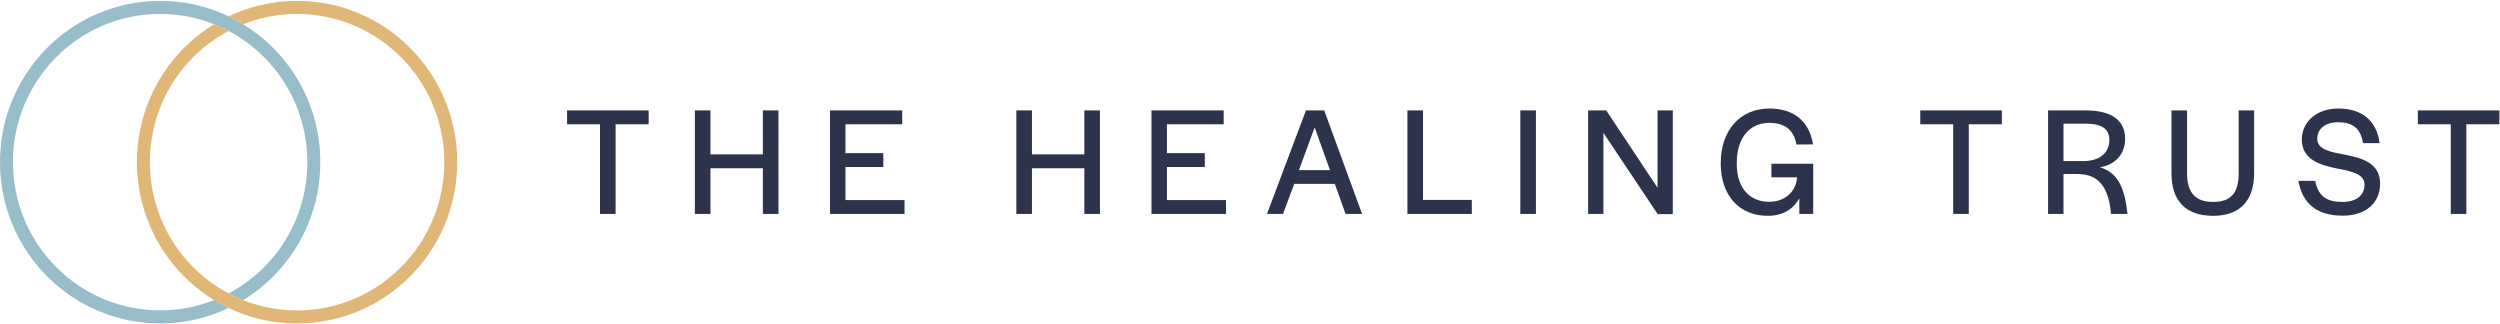
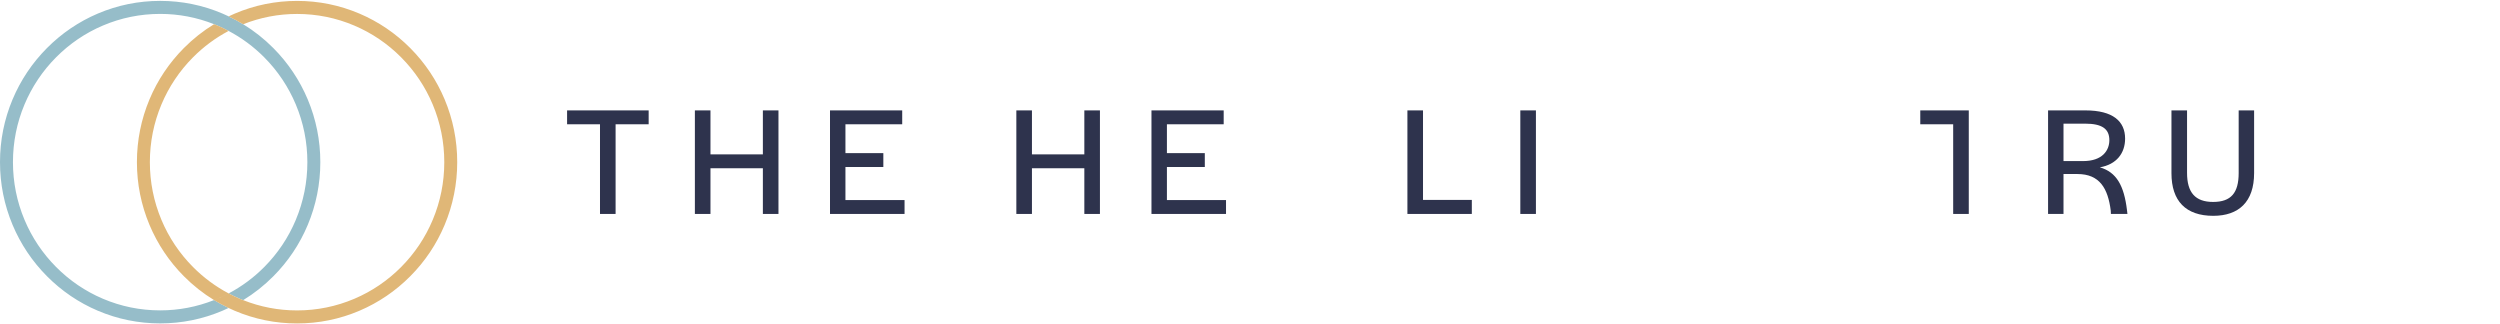
<svg xmlns="http://www.w3.org/2000/svg" width="925" height="120" viewBox="0 0 925 120" fill="none">
  <path fill-rule="evenodd" clip-rule="evenodd" d="M4.657 36.774C7.638 29.665 11.912 23.289 17.357 17.806C22.795 12.331 29.134 8.027 36.194 5.017C43.502 1.909 51.26 0.328 59.259 0.328C67.258 0.328 75.016 1.909 82.324 5.017C83.09 5.342 83.841 5.69 84.592 6.046C82.745 6.923 80.95 7.891 79.207 8.957C72.861 6.439 66.161 5.146 59.259 5.146C51.906 5.146 44.771 6.598 38.056 9.457C31.567 12.217 25.746 16.173 20.744 21.21C15.742 26.247 11.814 32.115 9.073 38.642C6.234 45.404 4.792 52.588 4.792 59.993C4.792 67.397 6.234 74.582 9.073 81.343C11.814 87.877 15.742 93.739 20.744 98.776C25.746 103.813 31.575 107.768 38.056 110.529C44.771 113.387 51.906 114.839 59.259 114.839C66.161 114.839 72.861 113.546 79.207 111.028C80.942 112.087 82.745 113.055 84.592 113.939C83.841 114.295 83.09 114.643 82.324 114.968C75.016 118.076 67.258 119.657 59.259 119.657C51.26 119.657 43.502 118.076 36.194 114.968C29.141 111.966 22.802 107.662 17.357 102.179C11.919 96.703 7.646 90.32 4.657 83.211C1.57 75.852 -7.62939e-06 68.04 -7.62939e-06 59.985C-7.62939e-06 51.931 1.57 44.118 4.657 36.759V36.774ZM109.445 81.35C112.284 74.589 113.726 67.404 113.726 60C113.726 52.596 112.284 45.411 109.445 38.65C106.704 32.115 102.776 26.254 97.773 21.217C93.86 17.277 89.437 14.009 84.592 11.445C85.937 10.735 87.311 10.062 88.723 9.464C89.014 9.341 89.309 9.226 89.605 9.111L89.605 9.111C89.729 9.062 89.853 9.014 89.977 8.965C94.026 11.438 97.766 14.395 101.161 17.814C106.598 23.289 110.872 29.672 113.861 36.782C116.948 44.14 118.518 51.953 118.518 60.008C118.518 68.062 116.948 75.875 113.861 83.234C110.879 90.343 106.606 96.718 101.161 102.201C97.766 105.62 94.026 108.577 89.977 111.05C89.846 110.998 89.714 110.947 89.582 110.897C89.294 110.786 89.007 110.676 88.723 110.551C87.311 109.954 85.937 109.28 84.592 108.57C89.437 106.006 93.86 102.738 97.773 98.798C102.776 93.761 106.704 87.892 109.445 81.365V81.35ZM84.585 11.446C85.93 10.735 87.304 10.062 88.716 9.464C89 9.34 89.287 9.229 89.575 9.119C89.707 9.068 89.838 9.017 89.97 8.965C88.228 7.899 86.433 6.931 84.585 6.053C82.737 6.938 80.935 7.906 79.2 8.965C79.324 9.014 79.448 9.063 79.572 9.111C79.868 9.227 80.163 9.342 80.454 9.464C81.866 10.062 83.241 10.735 84.585 11.446Z" fill="#96BDC9" />
  <path fill-rule="evenodd" clip-rule="evenodd" d="M109.918 114.854C117.271 114.854 124.406 113.402 131.121 110.543C137.61 107.783 143.431 103.827 148.433 98.79C153.435 93.754 157.363 87.885 160.104 81.358C162.944 74.597 164.386 67.412 164.386 60.008C164.386 52.603 162.944 45.419 160.104 38.657C157.363 32.123 153.435 26.261 148.433 21.224C143.431 16.188 137.603 12.232 131.121 9.472C124.406 6.613 117.271 5.161 109.918 5.161C103.016 5.161 96.317 6.454 89.97 8.972C88.235 7.914 86.433 6.946 84.585 6.061C85.336 5.705 86.087 5.357 86.853 5.032C94.161 1.916 101.92 0.335 109.918 0.335C117.917 0.335 125.676 1.916 132.984 5.025C140.036 8.027 146.375 12.33 151.82 17.814C157.258 23.289 161.532 29.672 164.521 36.782C167.6 44.133 169.17 51.945 169.17 60C169.17 68.055 167.6 75.867 164.513 83.226C161.532 90.335 157.258 96.711 151.813 102.194C146.375 107.669 140.036 111.973 132.976 114.983C125.668 118.091 117.91 119.672 109.911 119.672C101.912 119.672 94.154 118.091 86.846 114.983C86.08 114.658 85.329 114.31 84.578 113.954C84.579 113.954 84.58 113.953 84.581 113.953C82.735 113.076 80.941 112.108 79.2 111.043C79.332 110.99 79.464 110.94 79.595 110.889C79.884 110.778 80.171 110.668 80.454 110.543C81.866 109.946 83.241 109.273 84.585 108.562C85.93 109.273 87.304 109.946 88.716 110.543C89.007 110.666 89.302 110.781 89.598 110.897C89.722 110.945 89.846 110.993 89.97 111.043C89.969 111.043 89.968 111.044 89.967 111.044C96.312 113.562 103.01 114.854 109.911 114.854H109.918ZM87.383 112.53C86.949 112.765 86.513 112.994 86.073 113.218C86.513 112.994 86.949 112.764 87.383 112.53ZM84.585 11.445C79.74 14.009 75.317 17.276 71.404 21.217C66.402 26.254 62.474 32.123 59.732 38.65C56.893 45.411 55.451 52.596 55.451 60C55.451 67.404 56.893 74.589 59.732 81.35C62.474 87.885 66.402 93.746 71.404 98.783C75.317 102.723 79.74 105.99 84.585 108.554C83.24 109.265 81.866 109.938 80.454 110.536C80.163 110.658 79.869 110.773 79.573 110.889L79.572 110.889C79.448 110.937 79.324 110.986 79.2 111.035C75.151 108.562 71.411 105.605 68.016 102.186C62.579 96.711 58.305 90.328 55.316 83.218C52.229 75.859 50.659 68.047 50.659 59.992C50.659 51.938 52.229 44.125 55.316 36.766C58.298 29.657 62.571 23.282 68.016 17.798C71.411 14.38 75.151 11.423 79.2 8.95C79.332 9.002 79.463 9.052 79.595 9.103L79.595 9.103C79.883 9.214 80.17 9.324 80.454 9.449C81.866 10.046 83.24 10.719 84.585 11.43V11.445Z" fill="#E0B777" />
  <path d="M221.998 79.16H227.768V45.982H240.001V40.847H209.823V45.982H221.998V79.16Z" fill="#2E334D" />
  <path d="M257.105 79.16H262.875V62.254H282.263V79.16H288.033V40.847H282.263V57.119H262.875V40.847H257.105V79.16Z" fill="#2E334D" />
  <path d="M307.102 79.16H334.683V74.025H312.814V61.792H326.836V56.657H312.814V45.982H333.818V40.847H307.102V79.16Z" fill="#2E334D" />
  <path d="M376.048 79.16H381.818V62.254H401.206V79.16H406.976V40.847H401.206V57.119H381.818V40.847H376.048V79.16Z" fill="#2E334D" />
  <path d="M426.045 79.16H453.627V74.025H431.758V61.792H445.779V56.657H431.758V45.982H452.761V40.847H426.045V79.16Z" fill="#2E334D" />
-   <path d="M468.777 79.16H474.72L478.875 68.024H493.877L497.859 79.16H503.975L489.953 40.847H483.202L468.777 79.16ZM480.606 62.946L486.434 47.136L492.088 62.946H480.606Z" fill="#2E334D" />
  <path d="M520.743 79.16H544.573V73.967H526.513V40.847H520.743V79.16Z" fill="#2E334D" />
  <path d="M562.519 79.16H568.289V40.847H562.519V79.16Z" fill="#2E334D" />
-   <path d="M613.339 79.218H618.936V40.847H613.281V69.467L594.297 40.847H587.604V79.16H593.259V49.156L613.339 79.218Z" fill="#2E334D" />
-   <path d="M654.093 79.853C659.459 79.853 663.556 77.487 665.749 73.333V79.16H670.884V60.581H655.42V65.601H664.883C664.595 71.025 660.267 74.66 654.612 74.66C647.227 74.66 642.611 69.409 642.611 60.696V60.177C642.611 50.945 647.457 45.463 654.612 45.463C660.152 45.463 663.671 47.829 664.71 53.483L670.826 53.426C669.384 44.597 663.498 40.154 654.67 40.154C643.995 40.154 636.667 48.002 636.667 60.465C636.667 72.352 643.534 79.853 654.093 79.853Z" fill="#2E334D" />
-   <path d="M722.677 79.16H728.447V45.982H740.68V40.847H710.502V45.982H722.677V79.16Z" fill="#2E334D" />
+   <path d="M722.677 79.16H728.447V45.982V40.847H710.502V45.982H722.677V79.16Z" fill="#2E334D" />
  <path d="M757.784 79.16H763.497V64.389H768.632C776.883 64.389 779.942 69.698 780.98 77.949L781.038 79.16H787.154L786.981 77.718C785.885 68.659 783.115 63.697 776.941 61.908C783.115 60.869 786.289 56.657 786.289 51.291C786.289 44.886 781.788 40.847 771.633 40.847H757.784V79.16ZM763.497 59.6V45.752H771.517C777.807 45.752 780.461 47.713 780.461 51.868C780.461 55.618 777.922 59.6 770.767 59.6H763.497Z" fill="#2E334D" />
  <path d="M818.902 79.853C828.308 79.853 834.02 74.718 834.02 64.043V40.847H828.308V64.043C828.308 71.371 825.48 74.718 818.845 74.718C812.267 74.718 809.209 71.255 809.209 63.985V40.847H803.439V64.1C803.439 74.371 808.747 79.853 818.902 79.853Z" fill="#2E334D" />
-   <path d="M866.848 79.795C875.503 79.795 880.639 74.948 880.639 67.966C880.639 60.465 874.176 58.504 867.887 57.292C862.405 56.253 857.385 55.445 857.385 51.349C857.385 47.656 860.328 45.232 865.059 45.232C870.31 45.232 873.484 47.367 874.292 52.964H880.466C879.311 44.367 873.715 40.154 865.117 40.154C857.27 40.154 851.673 45.001 851.673 51.637C851.673 59.023 858.424 61.1 864.771 62.369C870.31 63.408 874.869 64.447 874.869 68.255C874.869 72.294 871.868 74.718 866.675 74.718C860.789 74.718 857.789 72.582 856.635 66.928H850.403C851.903 75.237 857.097 79.795 866.848 79.795Z" fill="#2E334D" />
-   <path d="M906.775 79.16H912.546V45.982H924.778V40.847H894.601V45.982H906.775V79.16Z" fill="#2E334D" />
</svg>